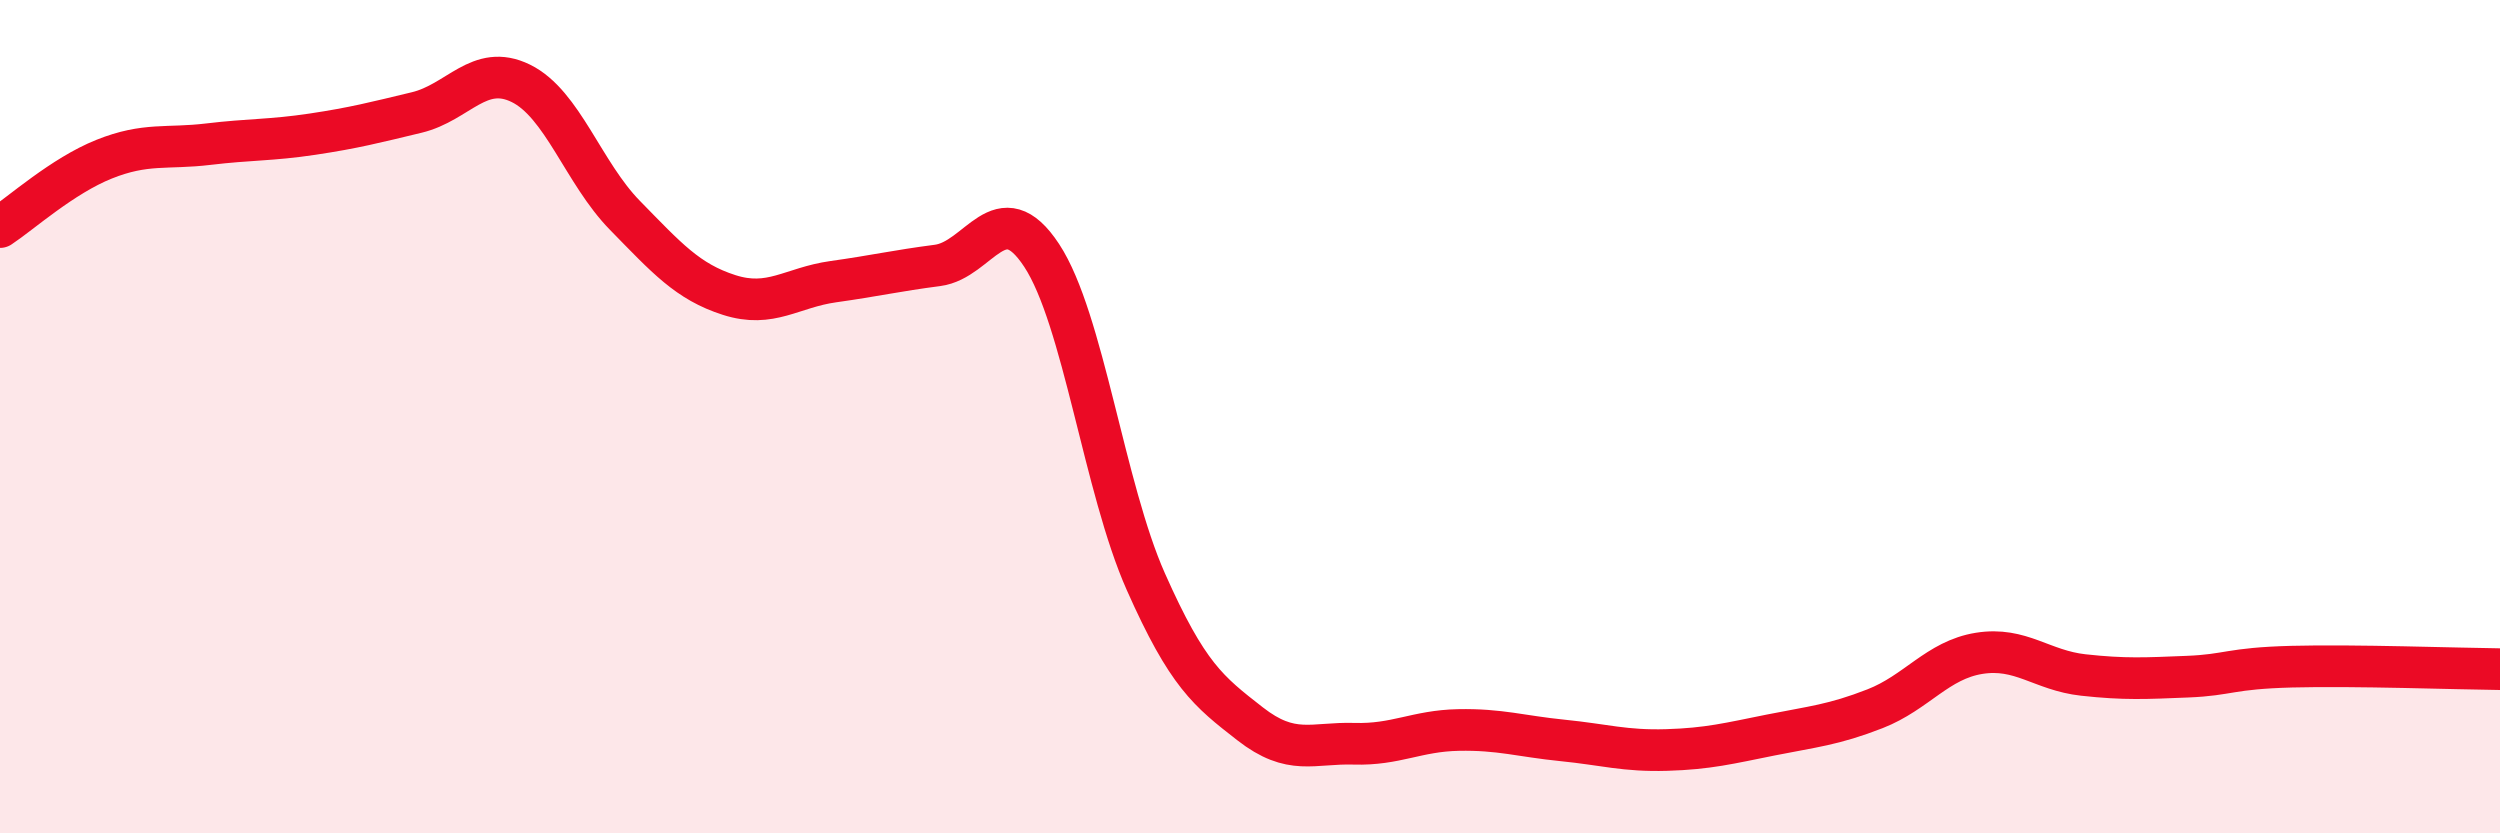
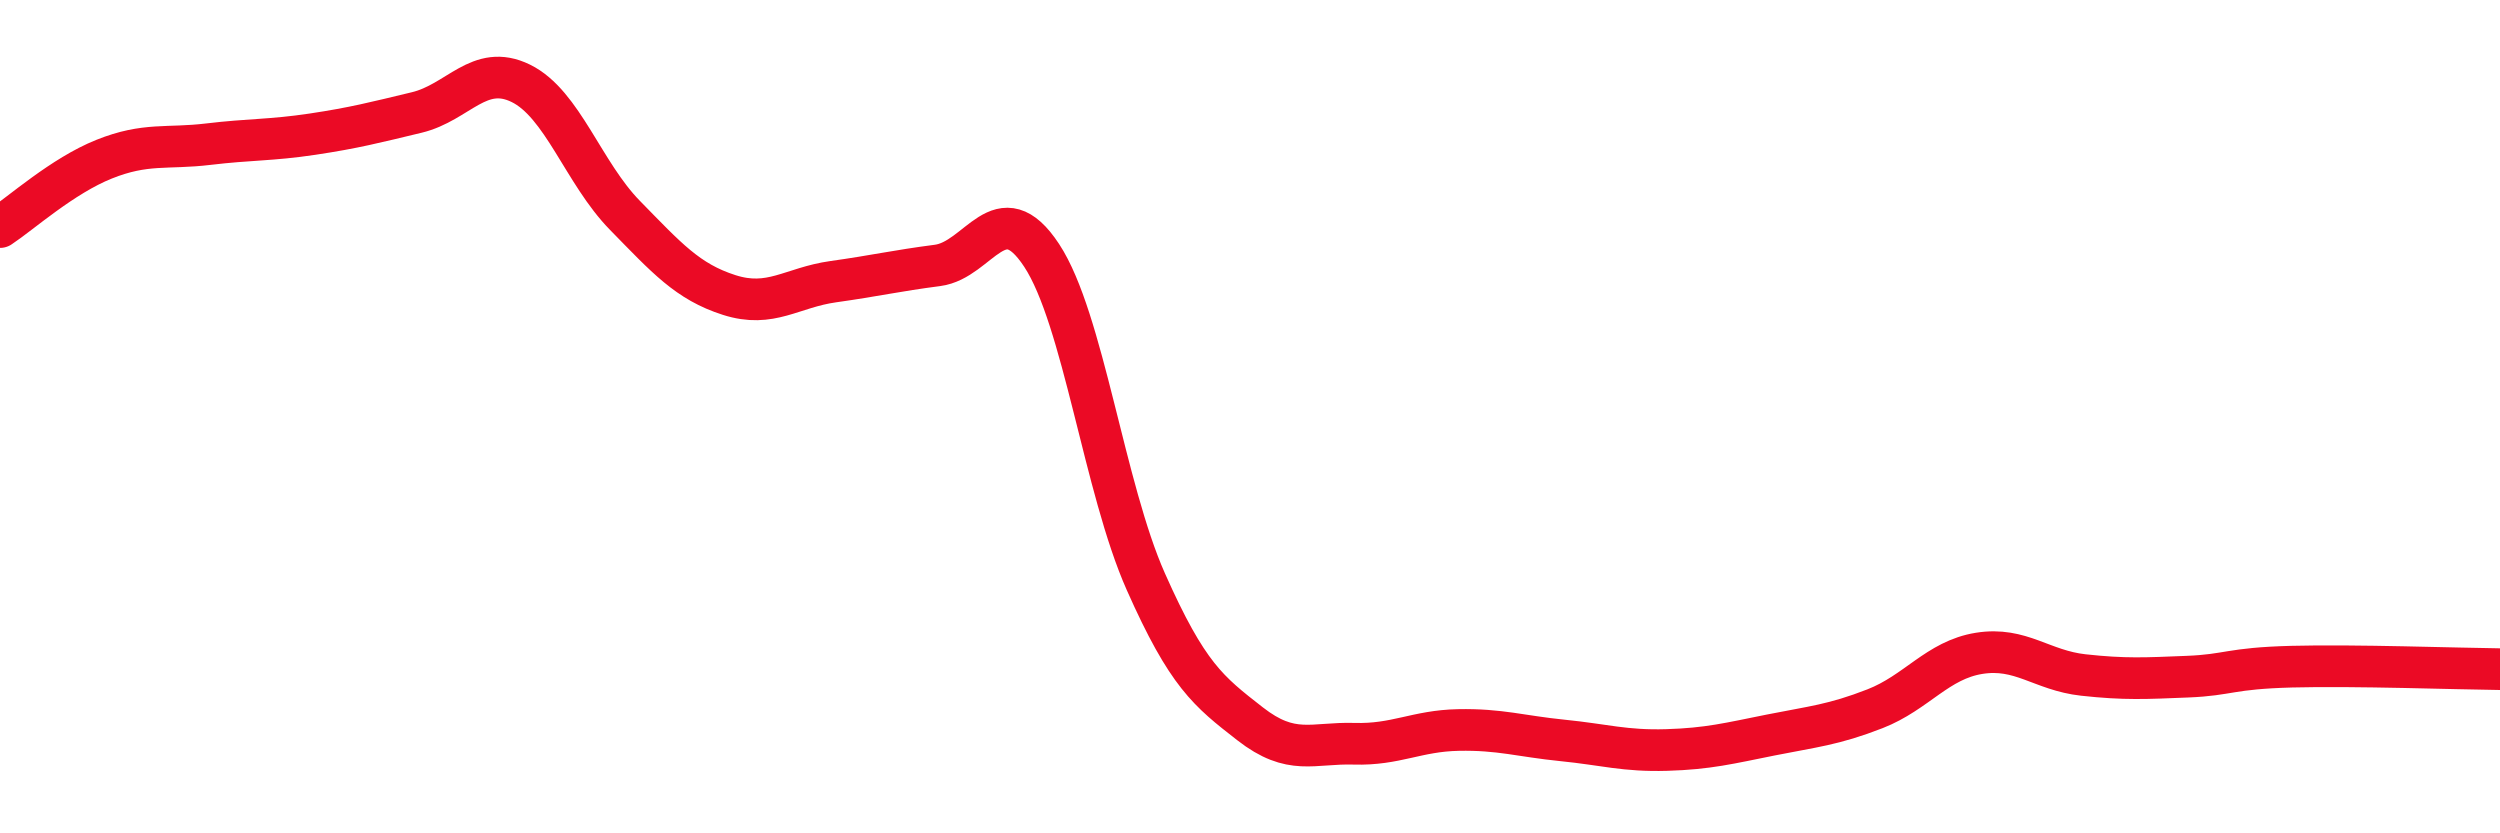
<svg xmlns="http://www.w3.org/2000/svg" width="60" height="20" viewBox="0 0 60 20">
-   <path d="M 0,5.45 C 0.5,5.12 1.5,4.22 2.5,3.82 C 3.5,3.42 4,3.58 5,3.46 C 6,3.34 6.5,3.37 7.5,3.22 C 8.5,3.07 9,2.94 10,2.7 C 11,2.46 11.5,1.51 12.5,2 C 13.5,2.49 14,4.15 15,5.17 C 16,6.19 16.5,6.76 17.5,7.08 C 18.5,7.4 19,6.9 20,6.76 C 21,6.62 21.5,6.5 22.5,6.37 C 23.5,6.24 24,4.61 25,6.13 C 26,7.65 26.5,11.71 27.5,13.96 C 28.5,16.21 29,16.59 30,17.37 C 31,18.15 31.5,17.82 32.5,17.85 C 33.5,17.88 34,17.54 35,17.52 C 36,17.5 36.5,17.67 37.5,17.77 C 38.5,17.87 39,18.03 40,18 C 41,17.97 41.5,17.84 42.5,17.64 C 43.5,17.44 44,17.4 45,17.01 C 46,16.62 46.5,15.84 47.5,15.68 C 48.5,15.52 49,16.09 50,16.2 C 51,16.31 51.5,16.28 52.5,16.24 C 53.5,16.2 53.5,16.04 55,16 C 56.5,15.96 59,16.05 60,16.06L60 20L0 20Z" fill="#EB0A25" opacity="0.1" stroke-linecap="round" stroke-linejoin="round" />
  <path d="M 0,5.45 C 0.5,5.12 1.5,4.22 2.5,3.82 C 3.5,3.42 4,3.58 5,3.46 C 6,3.34 6.5,3.37 7.5,3.22 C 8.5,3.07 9,2.94 10,2.7 C 11,2.46 11.5,1.51 12.5,2 C 13.5,2.49 14,4.15 15,5.17 C 16,6.19 16.5,6.76 17.5,7.08 C 18.5,7.4 19,6.9 20,6.76 C 21,6.62 21.5,6.5 22.5,6.37 C 23.5,6.24 24,4.61 25,6.13 C 26,7.65 26.5,11.71 27.5,13.96 C 28.5,16.21 29,16.59 30,17.37 C 31,18.15 31.5,17.82 32.5,17.85 C 33.5,17.88 34,17.54 35,17.52 C 36,17.5 36.5,17.67 37.5,17.77 C 38.5,17.87 39,18.03 40,18 C 41,17.97 41.5,17.84 42.5,17.64 C 43.5,17.44 44,17.4 45,17.01 C 46,16.62 46.5,15.84 47.5,15.68 C 48.5,15.52 49,16.09 50,16.2 C 51,16.31 51.5,16.28 52.5,16.24 C 53.5,16.2 53.5,16.04 55,16 C 56.5,15.96 59,16.05 60,16.06" stroke="#EB0A25" stroke-width="1" fill="none" stroke-linecap="round" stroke-linejoin="round" />
</svg>